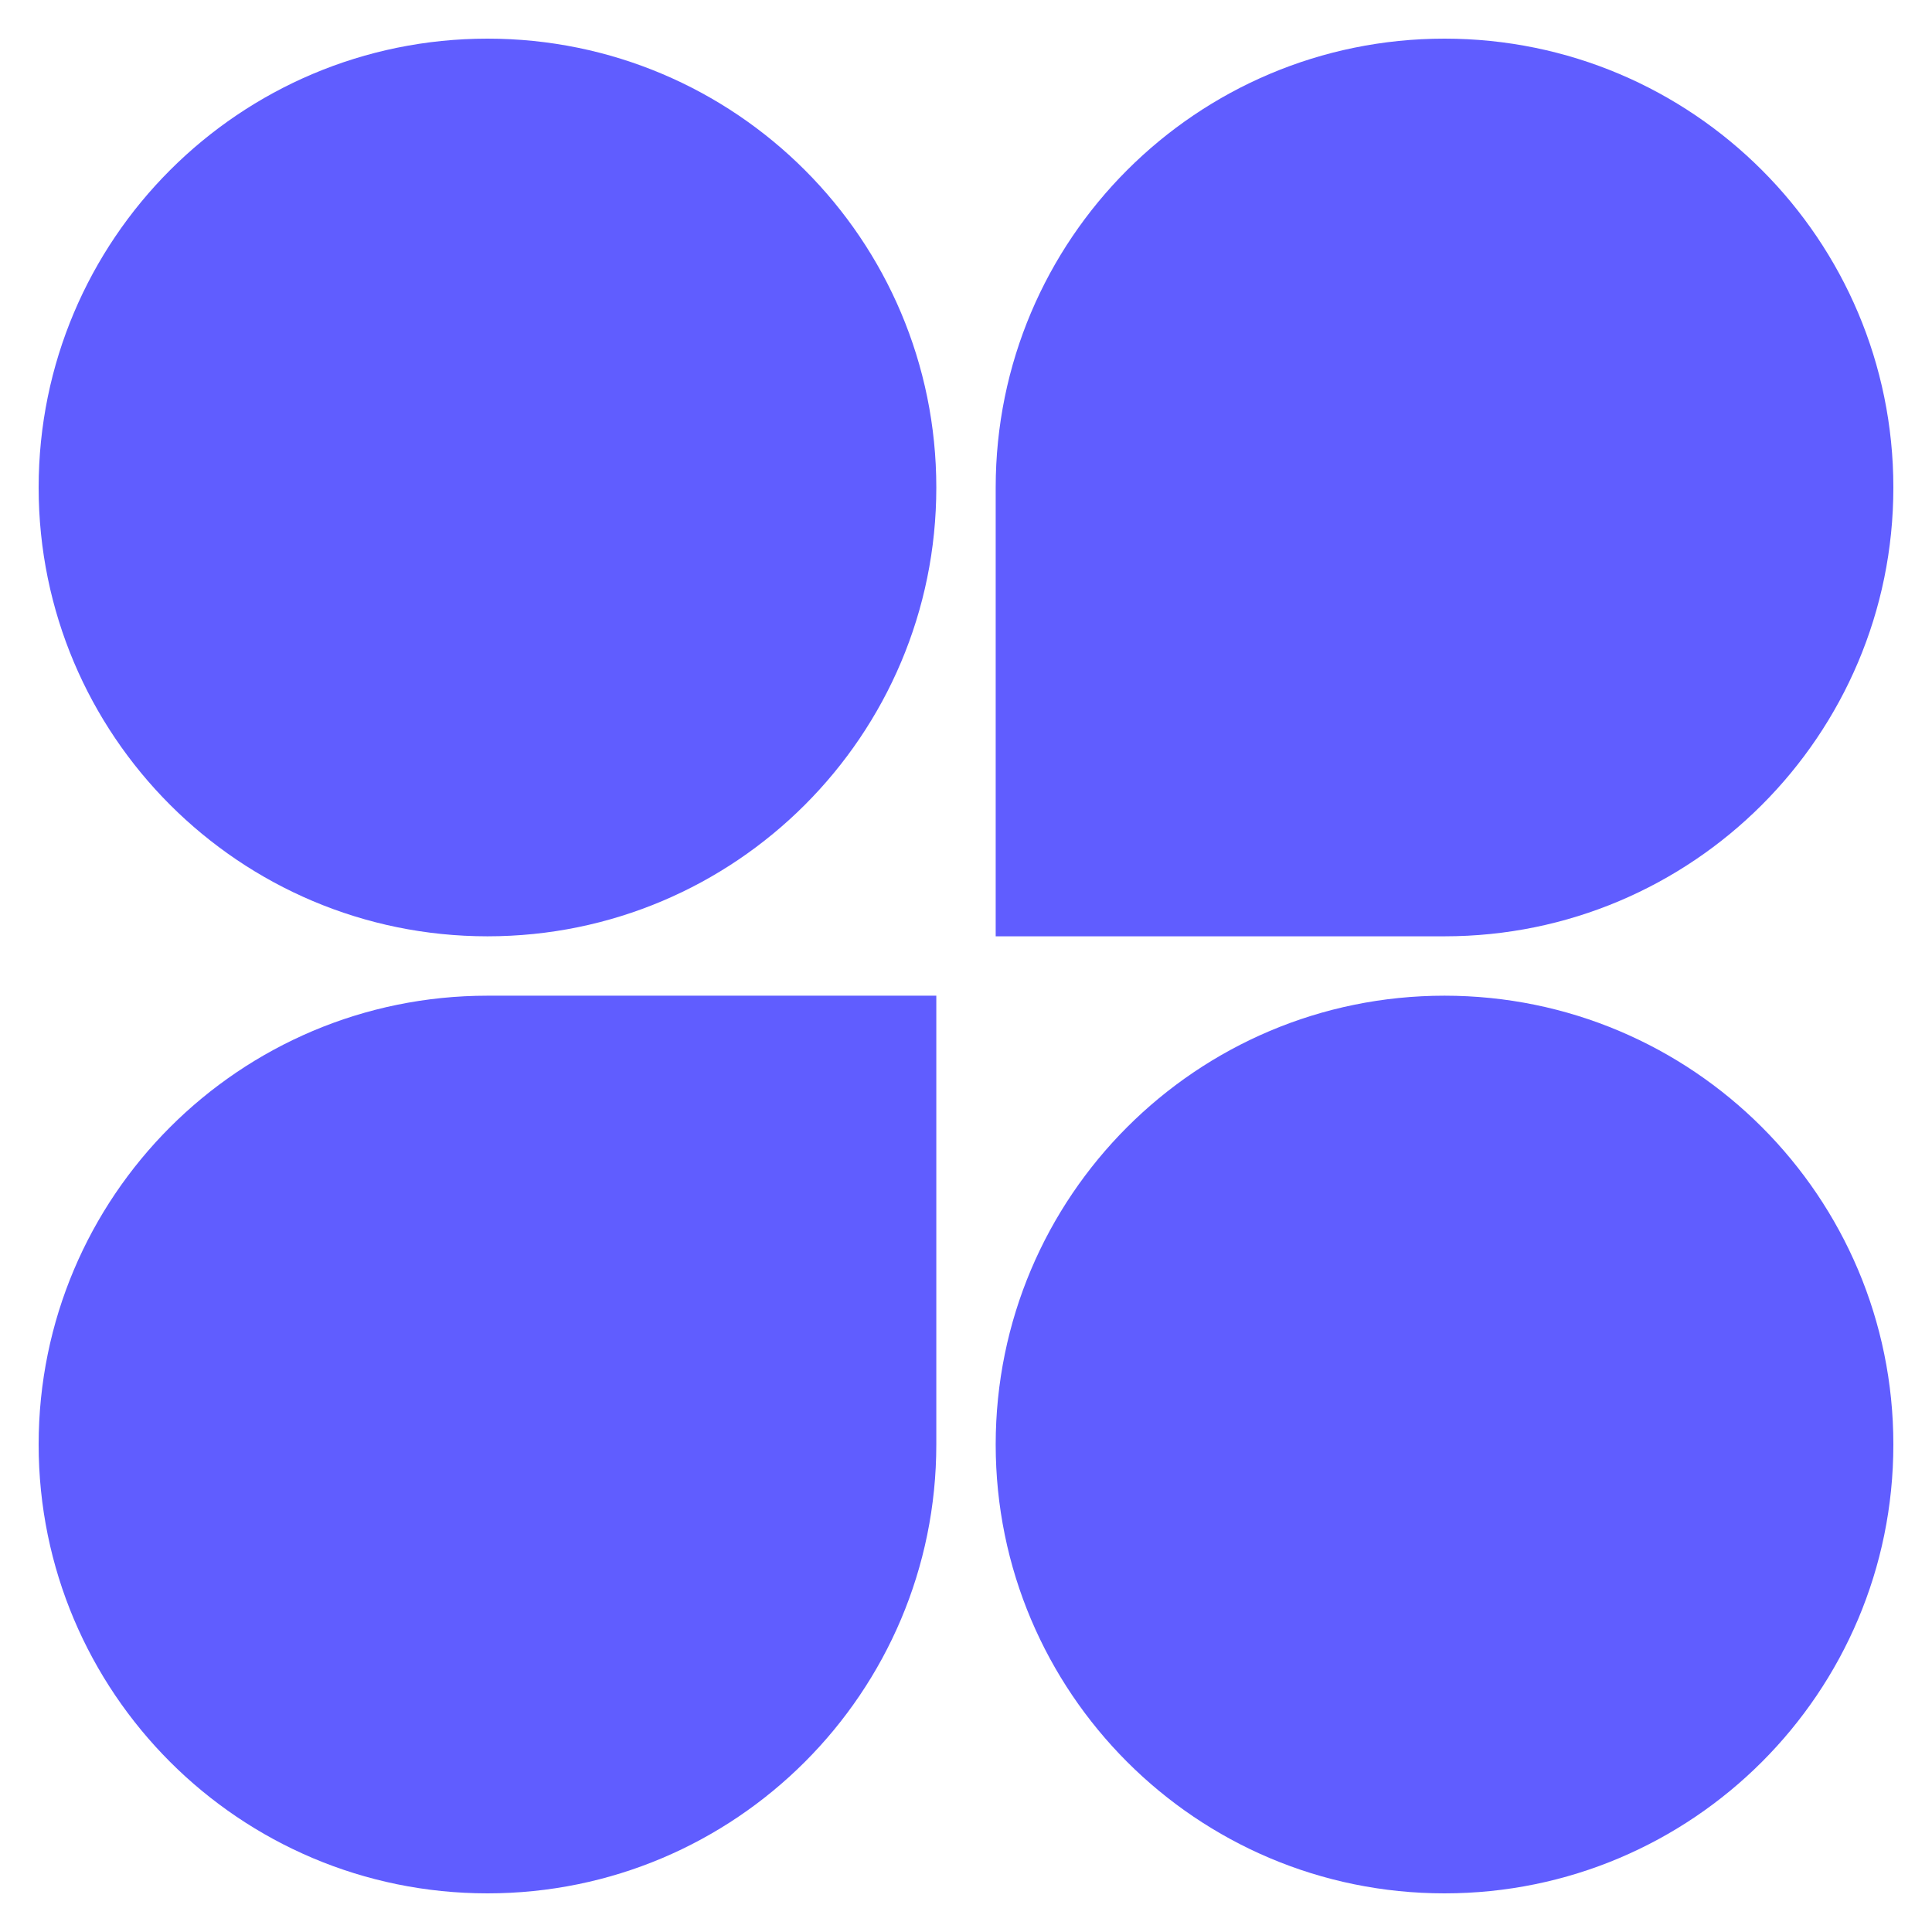
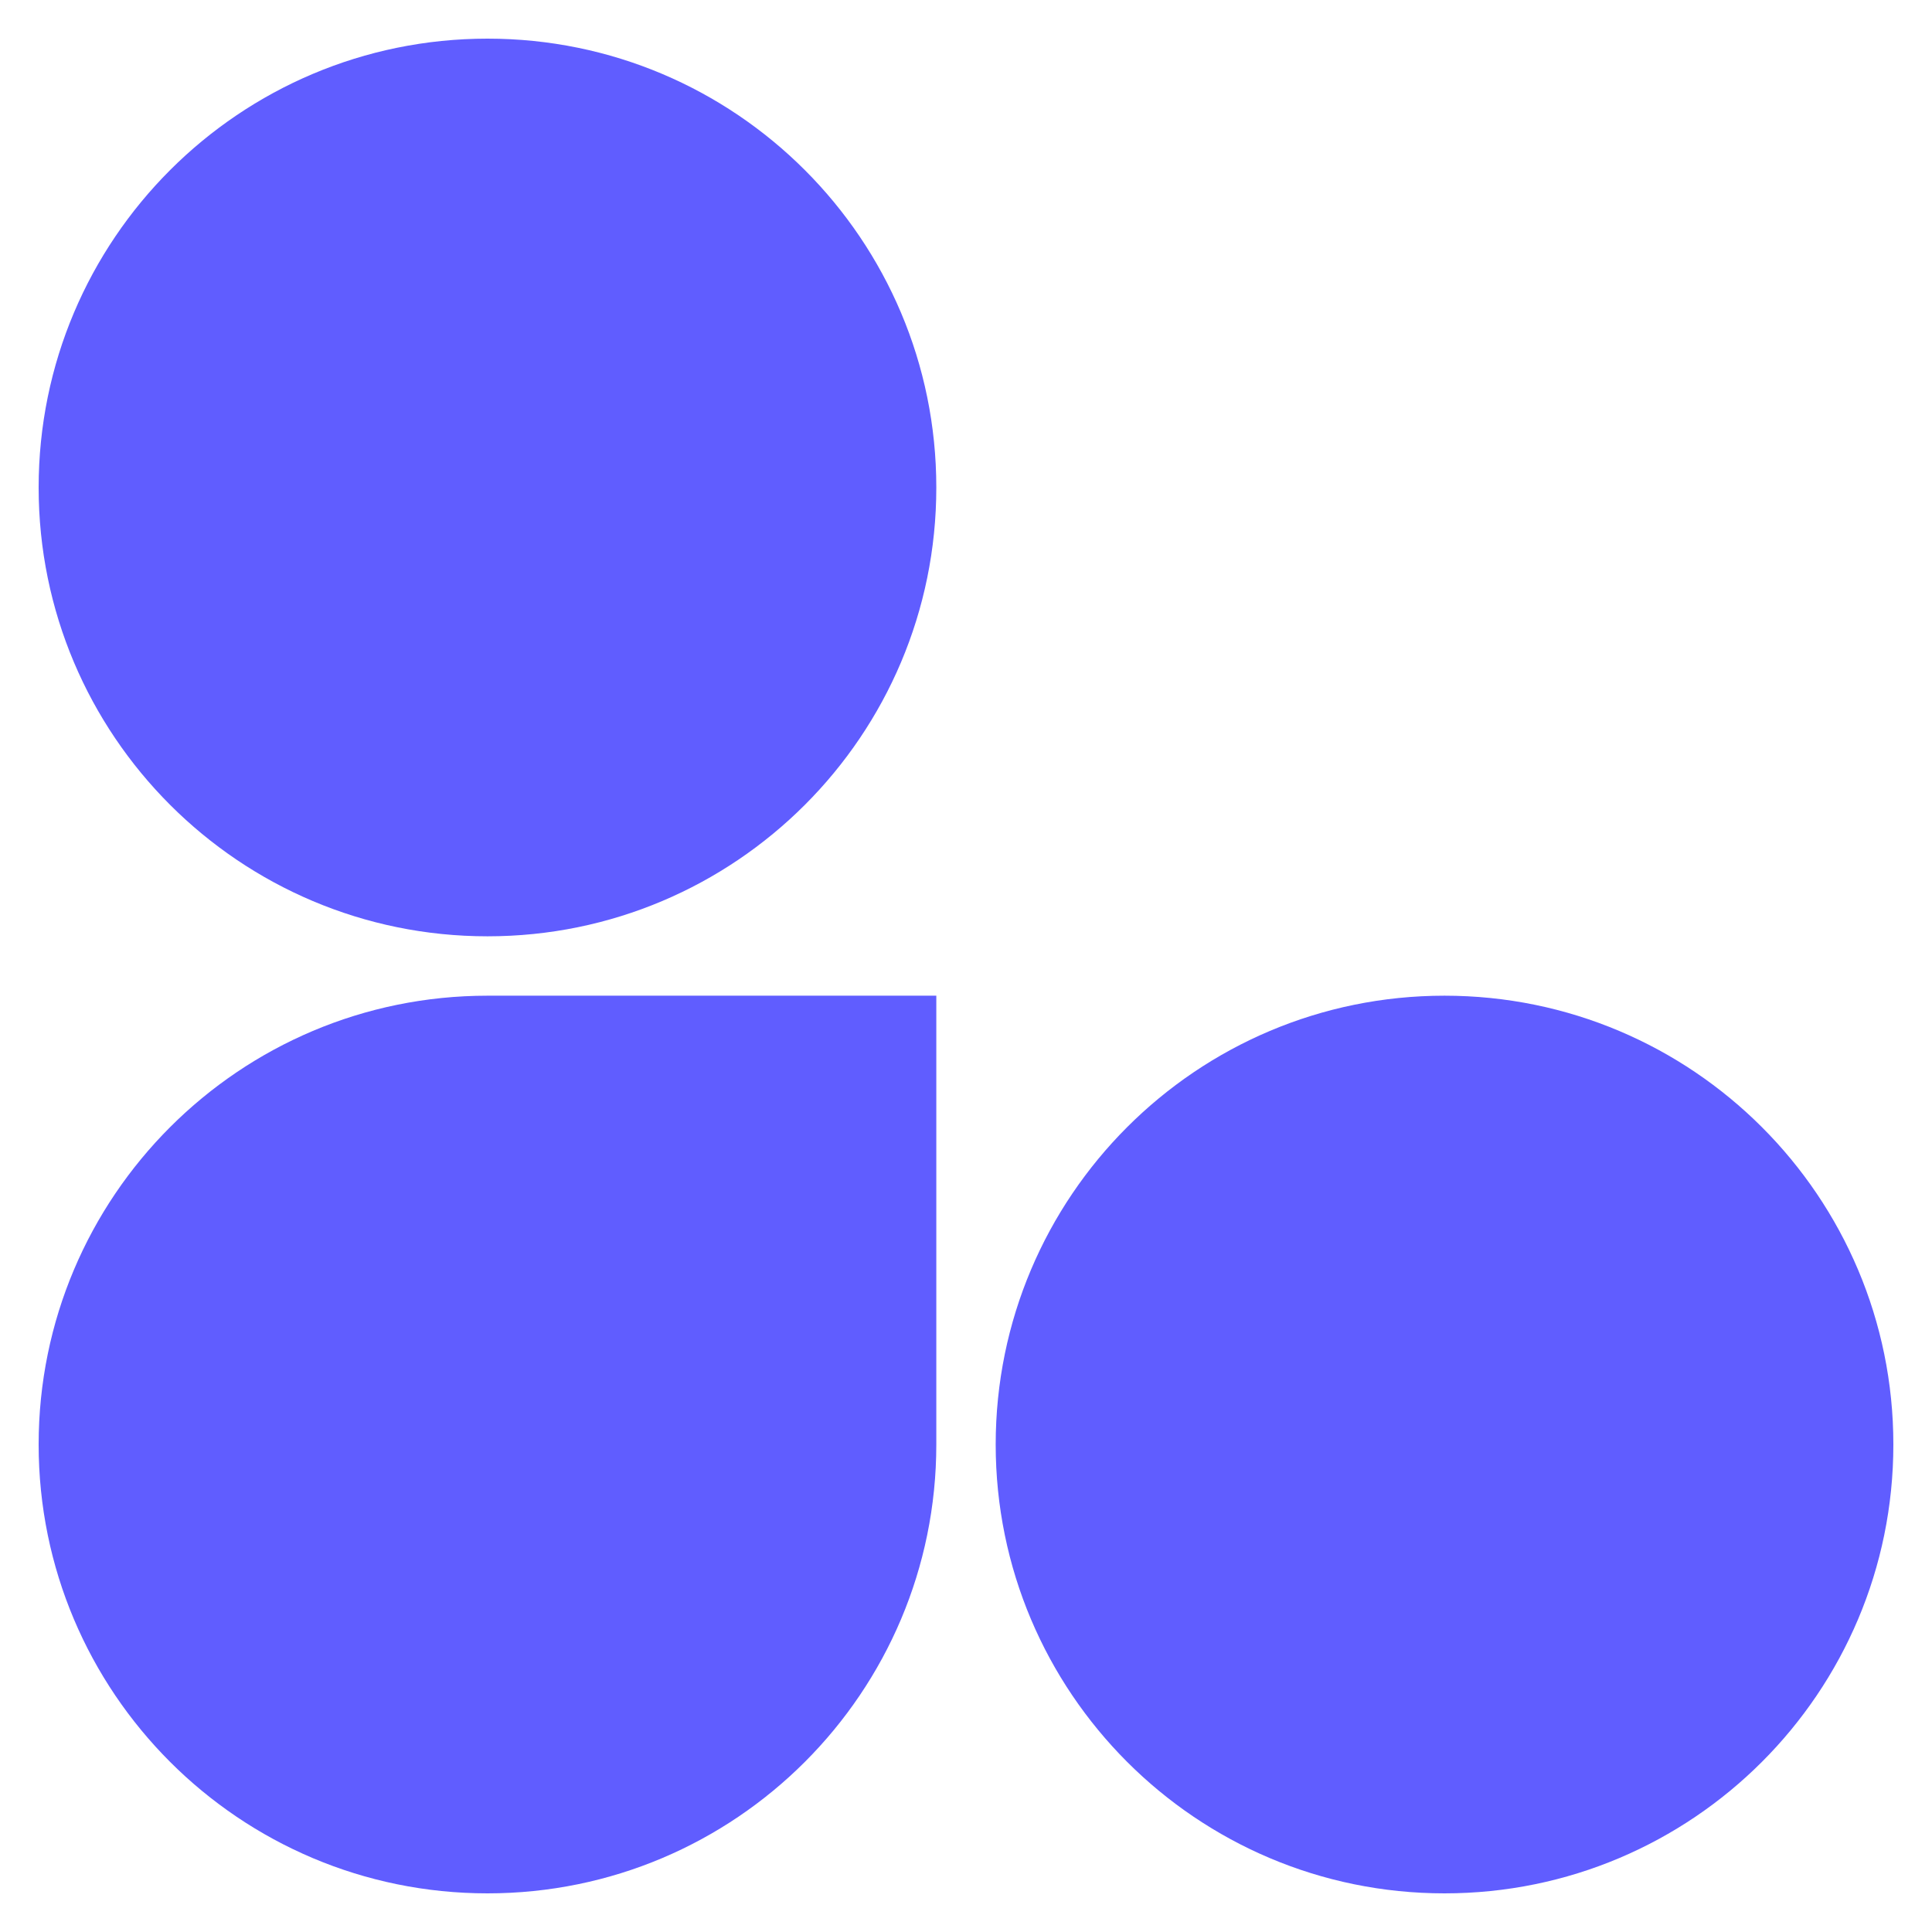
<svg xmlns="http://www.w3.org/2000/svg" width="30" height="30" viewBox="0 0 30 30" fill="none">
  <path d="M14.539 7.57C14.539 11.419 11.419 14.539 7.57 14.539C3.72 14.539 0.6 11.419 0.6 7.57C0.6 3.72 3.72 0.6 7.57 0.6C11.419 0.6 14.539 3.72 14.539 7.57Z" fill="#605DFF" />
-   <path d="M15.461 7.57C15.461 3.72 18.581 0.6 22.43 0.6C26.28 0.6 29.4 3.72 29.4 7.57C29.4 11.419 26.28 14.539 22.43 14.539H15.461V7.57Z" fill="#605DFF" />
  <path d="M0.6 22.43C0.6 18.581 3.72 15.461 7.57 15.461H14.539V22.43C14.539 26.28 11.419 29.4 7.57 29.4C3.72 29.4 0.6 26.28 0.6 22.43Z" fill="#605DFF" />
  <path d="M29.4 22.43C29.4 26.28 26.28 29.4 22.43 29.4C18.581 29.4 15.461 26.28 15.461 22.43C15.461 18.581 18.581 15.461 22.43 15.461C26.28 15.461 29.4 18.581 29.4 22.43Z" fill="#605DFF" />
</svg>